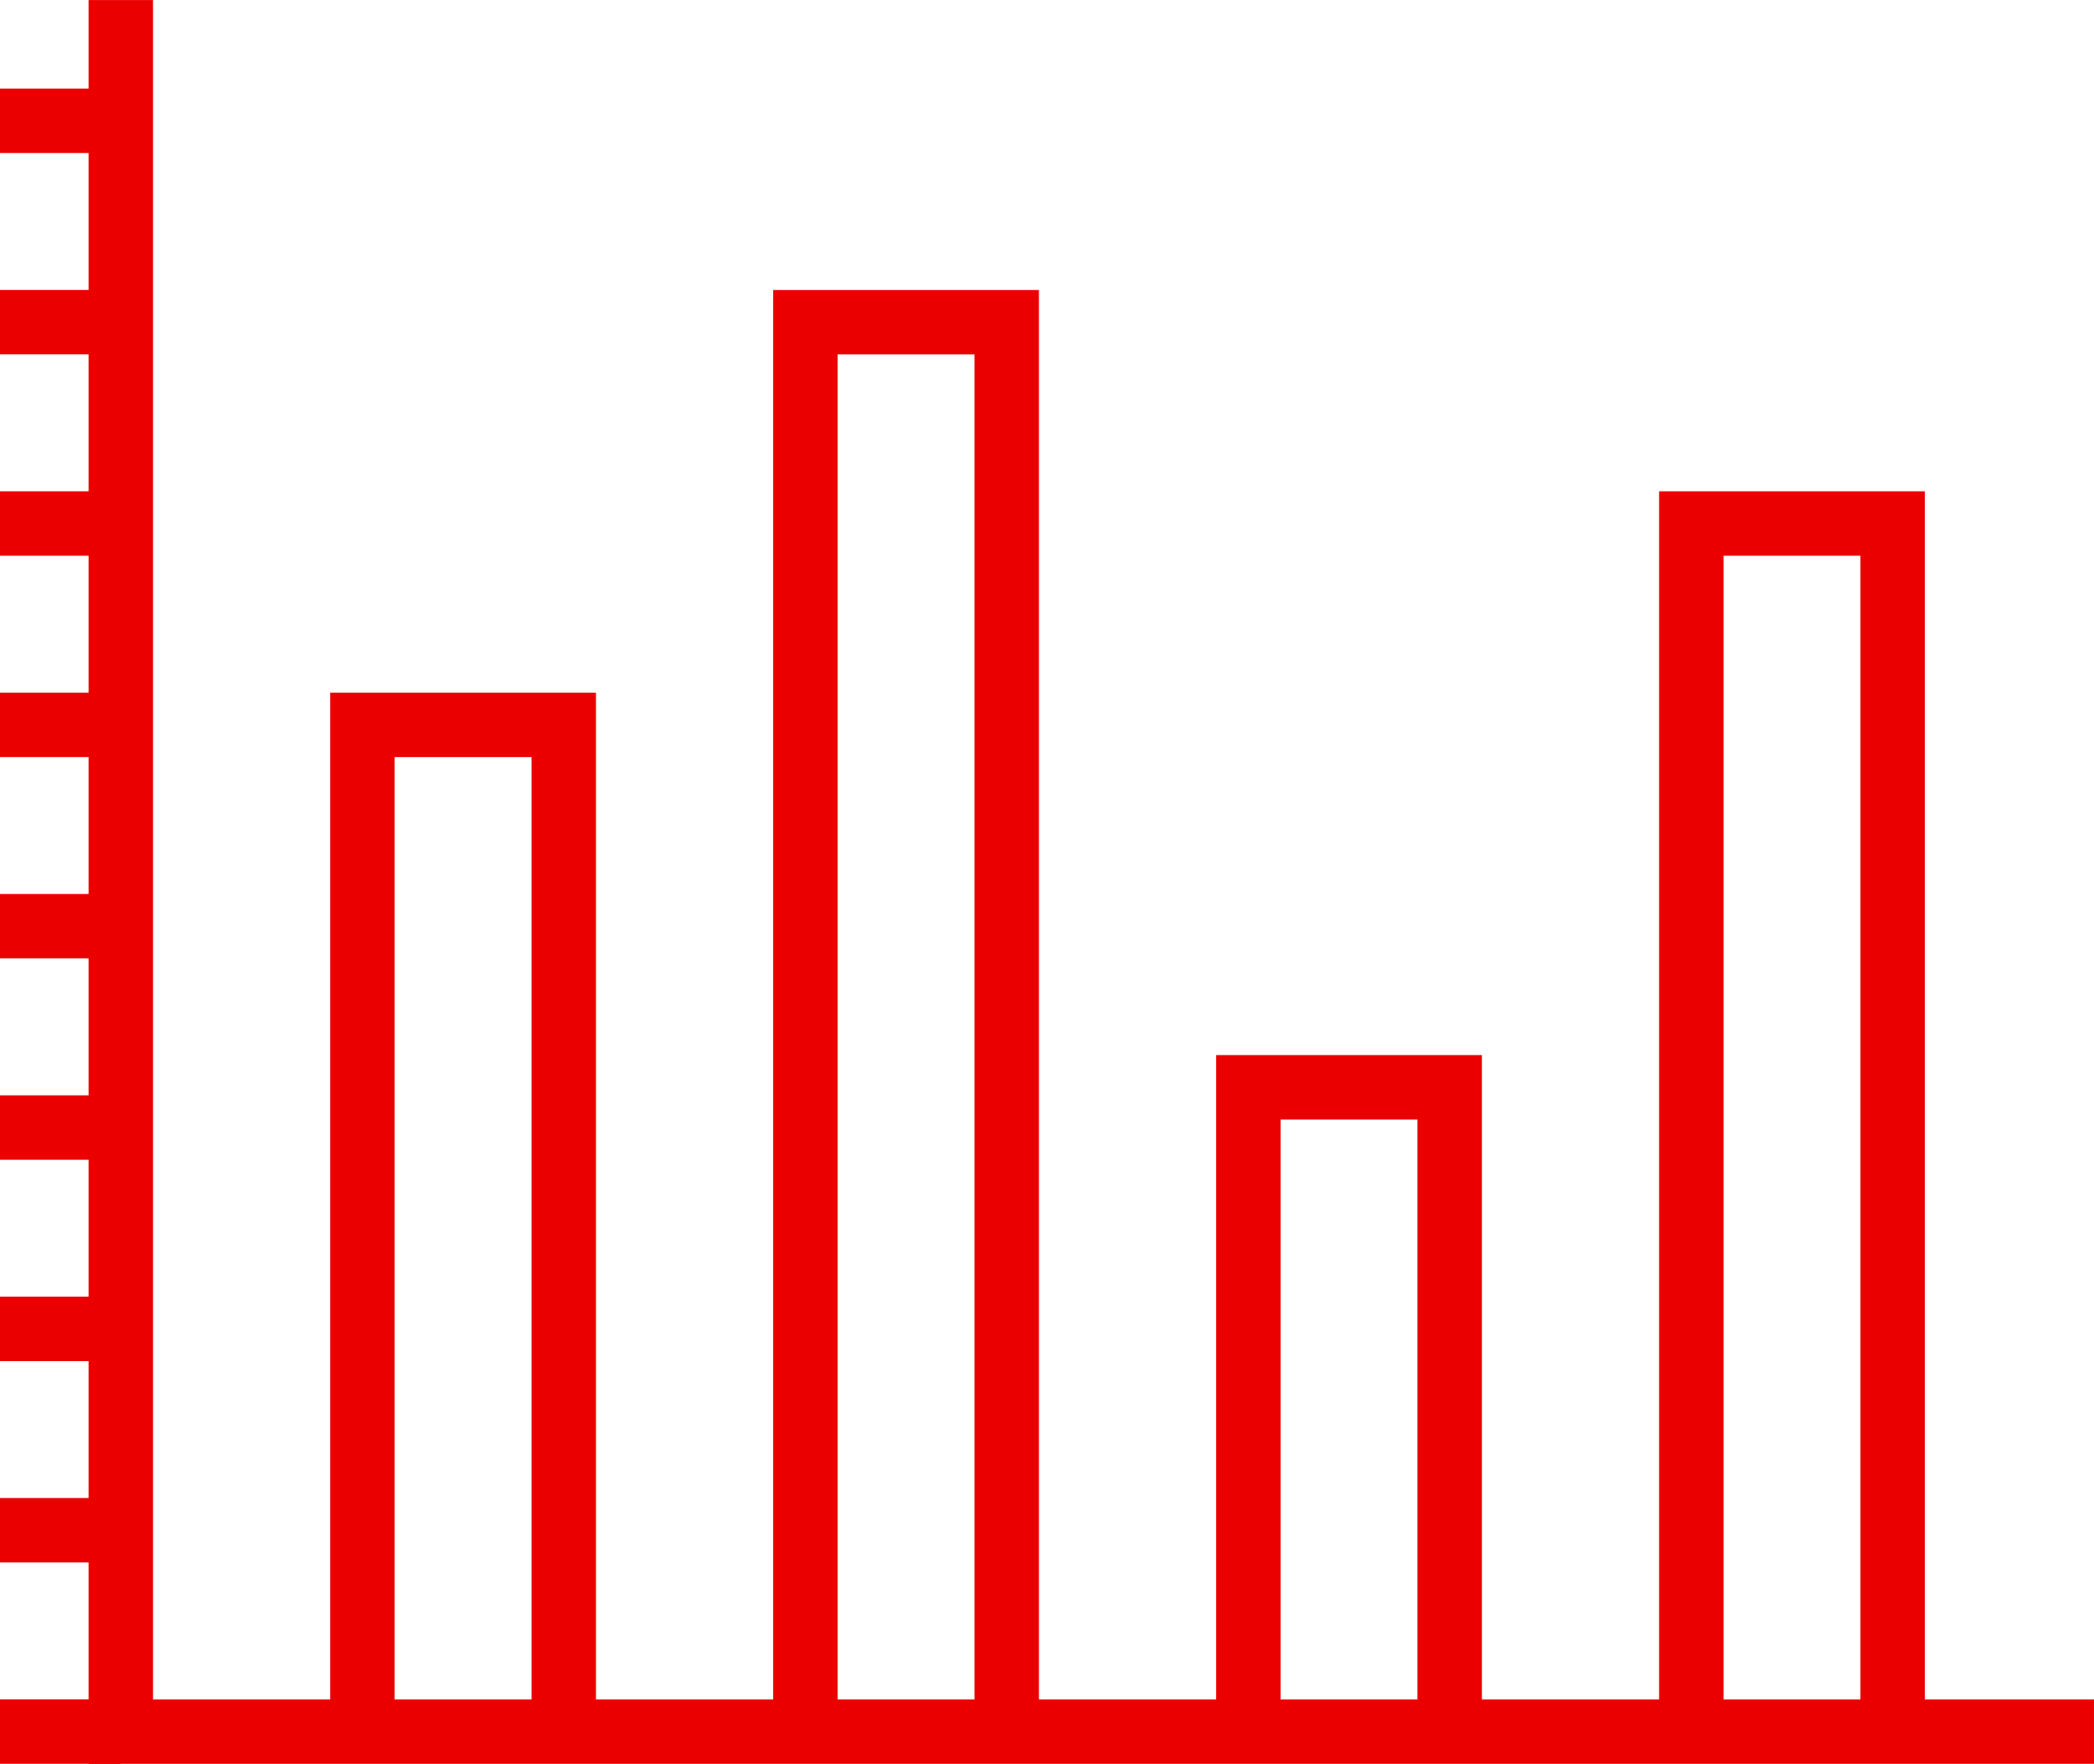
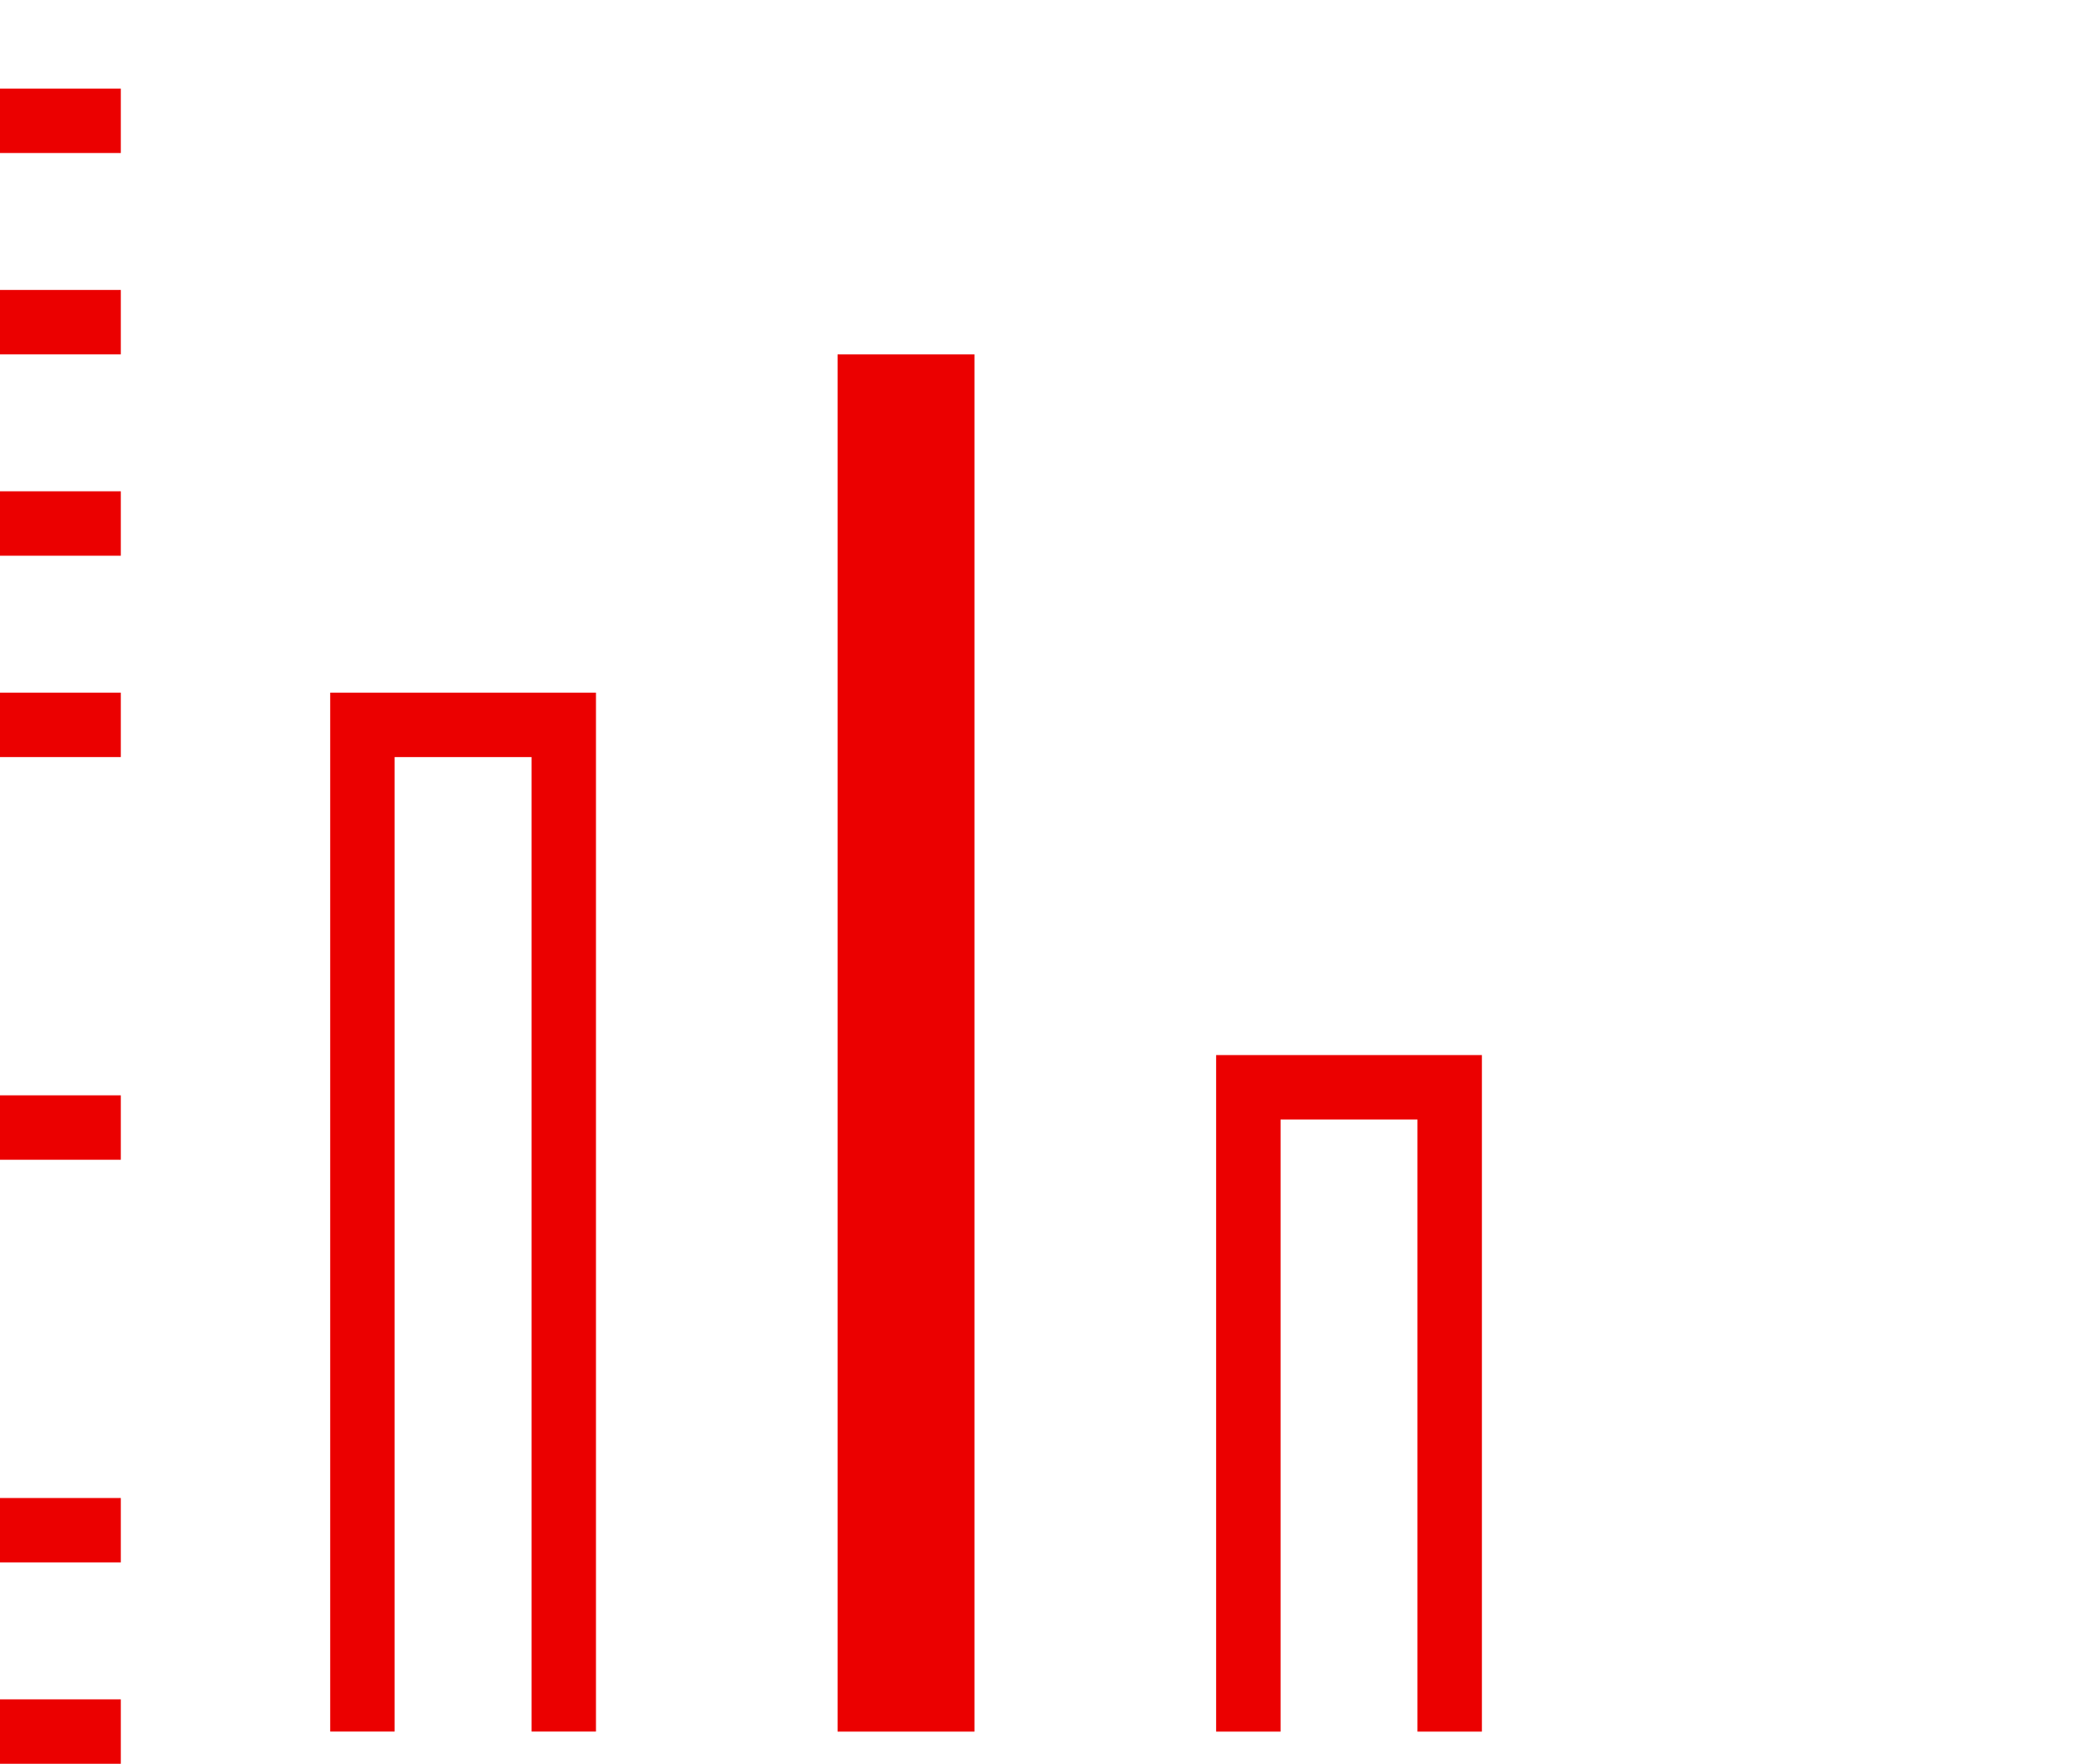
<svg xmlns="http://www.w3.org/2000/svg" width="78.293" height="65.947" viewBox="0 0 78.293 65.947">
  <defs>
    <style>.a{fill:#eb0000;}</style>
  </defs>
  <g transform="translate(12.346 10.841)">
    <g transform="translate(0 15.056)">
      <path class="a" d="M344.687-61.85h-2.409V-98.286h-5.119V-61.85H334.75v-38.845h9.937Z" transform="translate(-334.75 100.695)" />
    </g>
    <g transform="translate(16.562)">
-       <path class="a" d="M358.437-59.293h-2.409v-51.492h-5.119v51.492H348.5v-53.9h9.937Z" transform="translate(-348.5 113.195)" />
+       <path class="a" d="M358.437-59.293h-2.409v-51.492h-5.119v51.492H348.5h9.937Z" transform="translate(-348.5 113.195)" />
    </g>
    <g transform="translate(33.124 28.607)">
      <path class="a" d="M372.187-64.15h-2.409V-87.036h-5.119V-64.15H362.25V-89.445h9.937Z" transform="translate(-362.25 89.445)" />
    </g>
    <g transform="translate(49.686 7.528)">
-       <path class="a" d="M385.937-60.572h-2.409v-43.964h-5.119v43.964H376v-46.373h9.937Z" transform="translate(-376 106.945)" />
-     </g>
+       </g>
  </g>
  <g transform="translate(0 63.537)">
    <rect class="a" width="4.517" height="2.409" />
  </g>
  <g transform="translate(0 56.009)">
    <rect class="a" width="4.517" height="2.409" />
  </g>
  <g transform="translate(0 48.481)">
-     <rect class="a" width="4.517" height="2.409" />
-   </g>
+     </g>
  <g transform="translate(0 40.953)">
    <rect class="a" width="4.517" height="2.409" />
  </g>
  <g transform="translate(0 33.425)">
-     <rect class="a" width="4.517" height="2.409" />
-   </g>
+     </g>
  <g transform="translate(0 25.897)">
    <rect class="a" width="4.517" height="2.409" />
  </g>
  <g transform="translate(0 18.369)">
    <rect class="a" width="4.517" height="2.409" />
  </g>
  <g transform="translate(0 10.841)">
    <rect class="a" width="4.517" height="2.409" />
  </g>
  <g transform="translate(0 3.312)">
    <rect class="a" width="4.517" height="2.409" />
  </g>
  <g transform="translate(3.312)">
-     <path class="a" d="M402.23-56.248H327.25v-65.946h2.409v63.537H402.23Z" transform="translate(-327.25 122.195)" />
-   </g>
+     </g>
</svg>